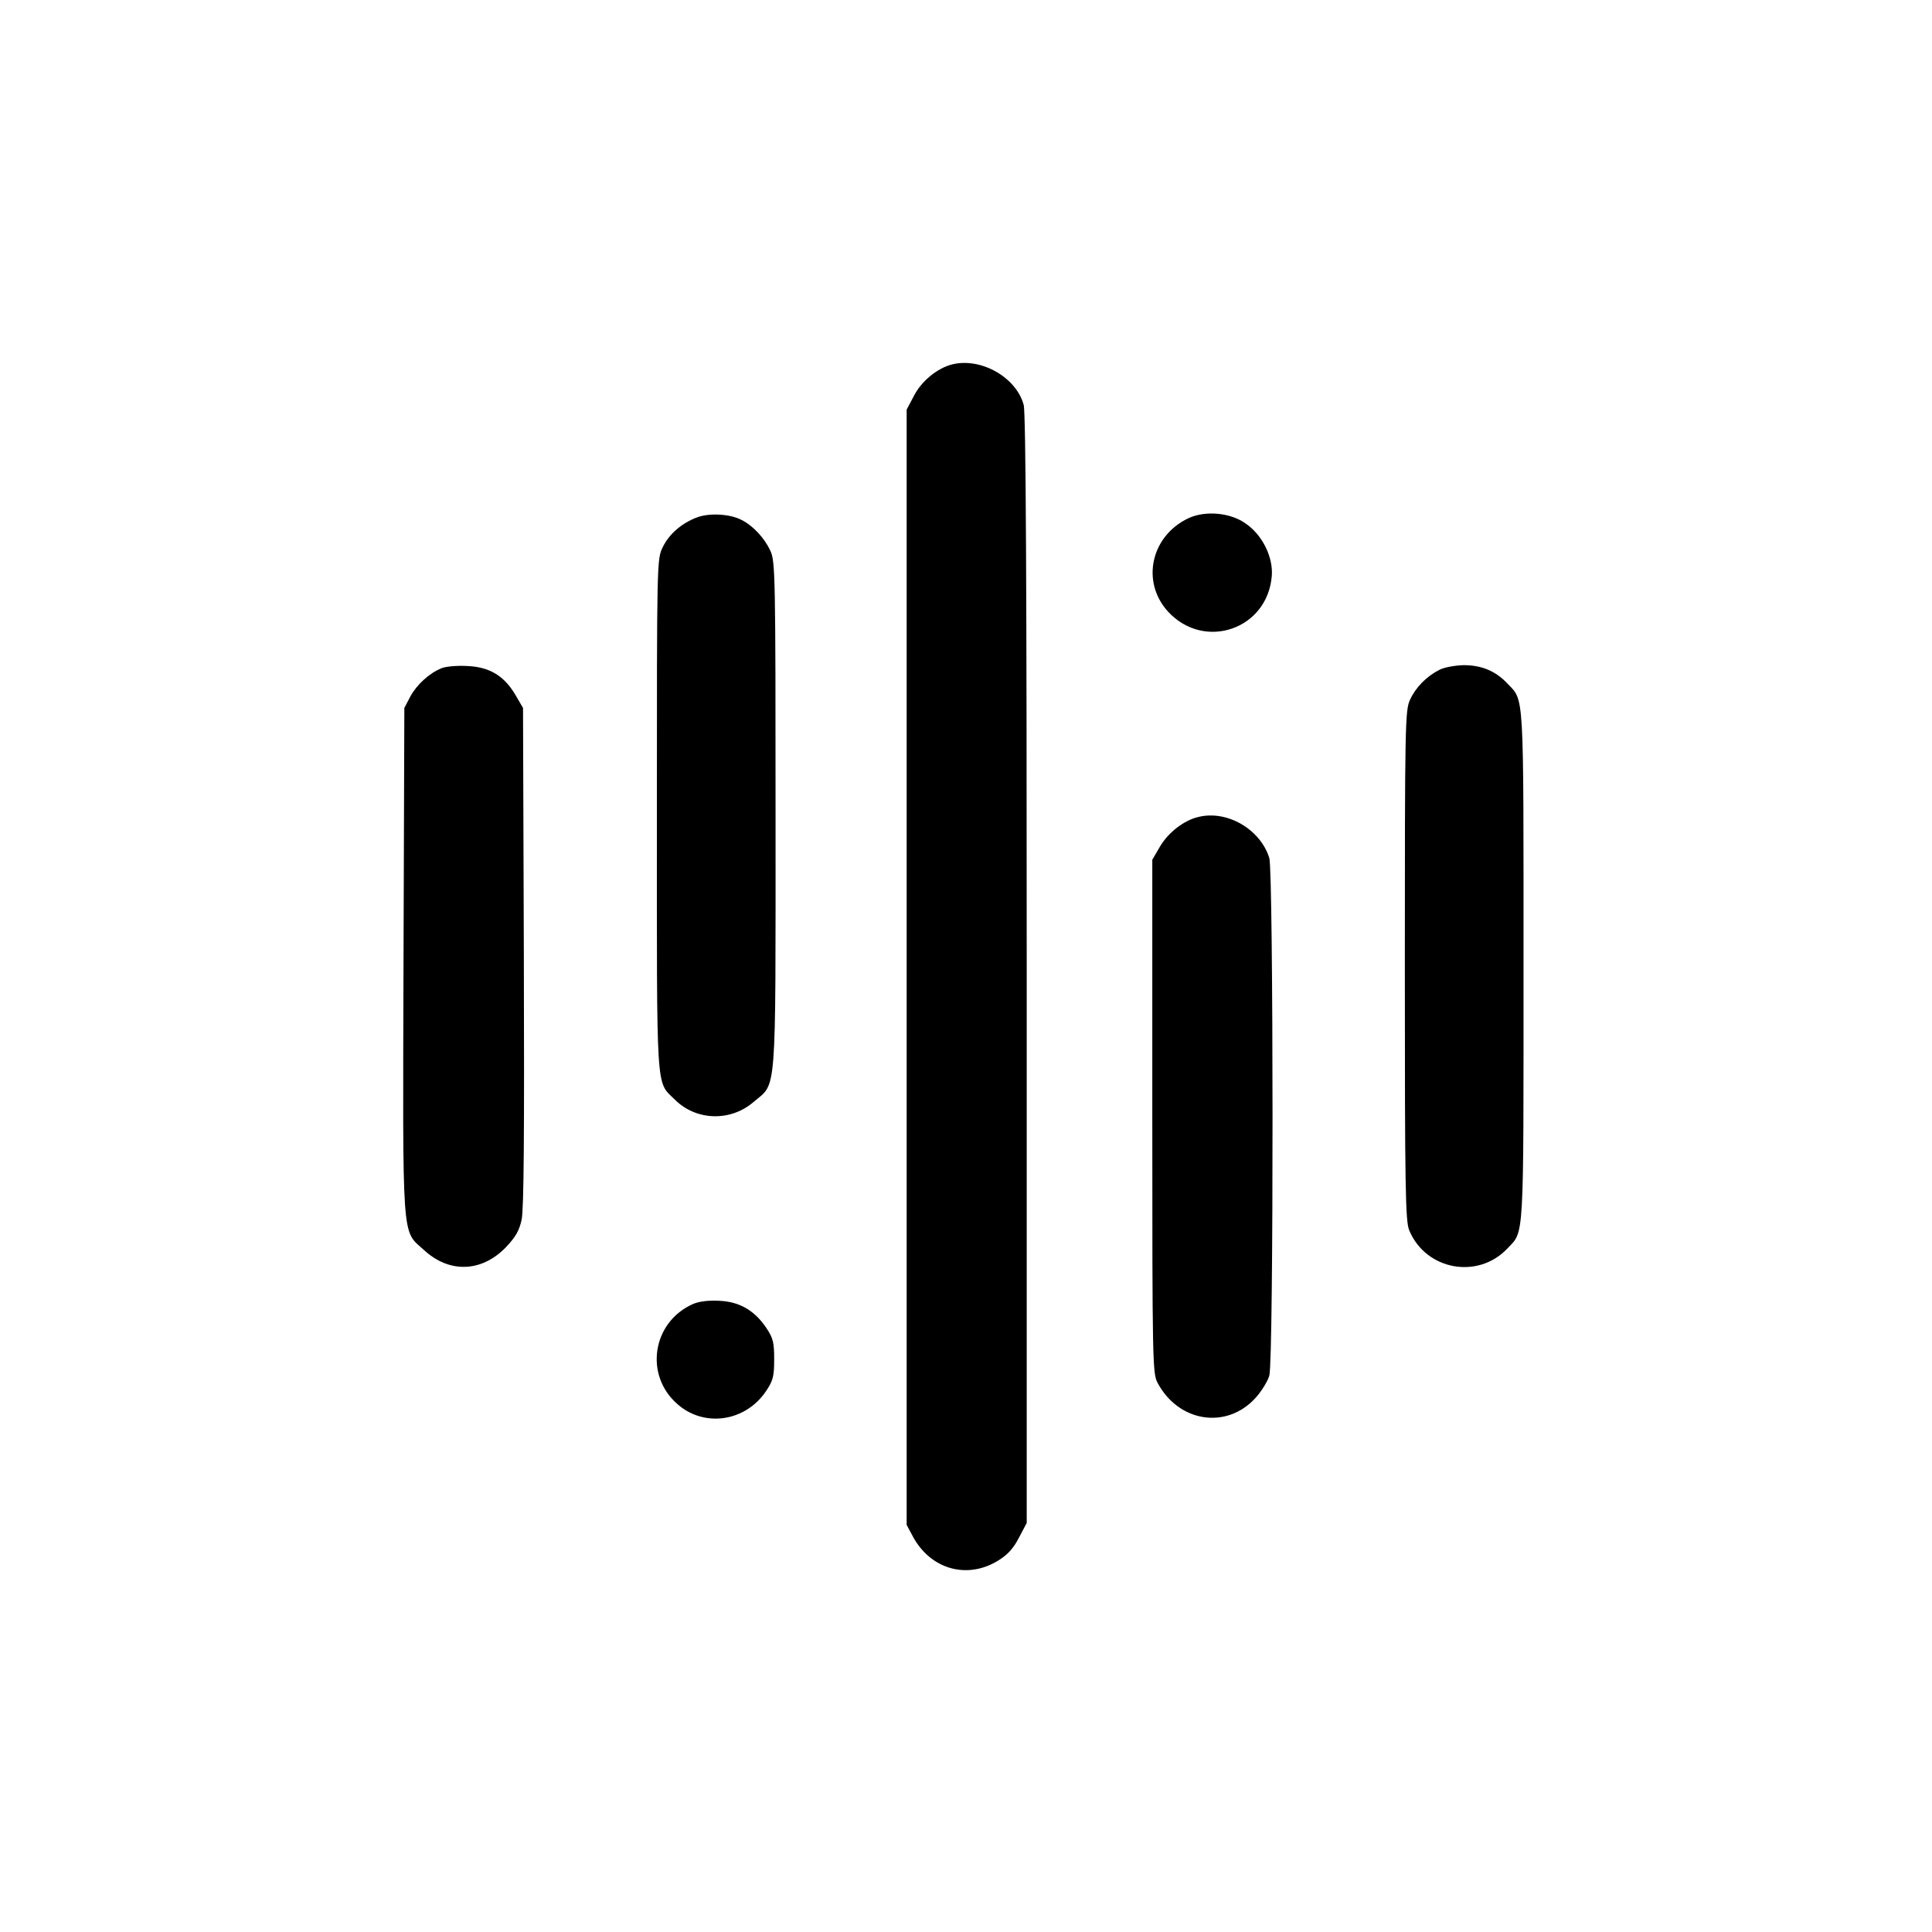
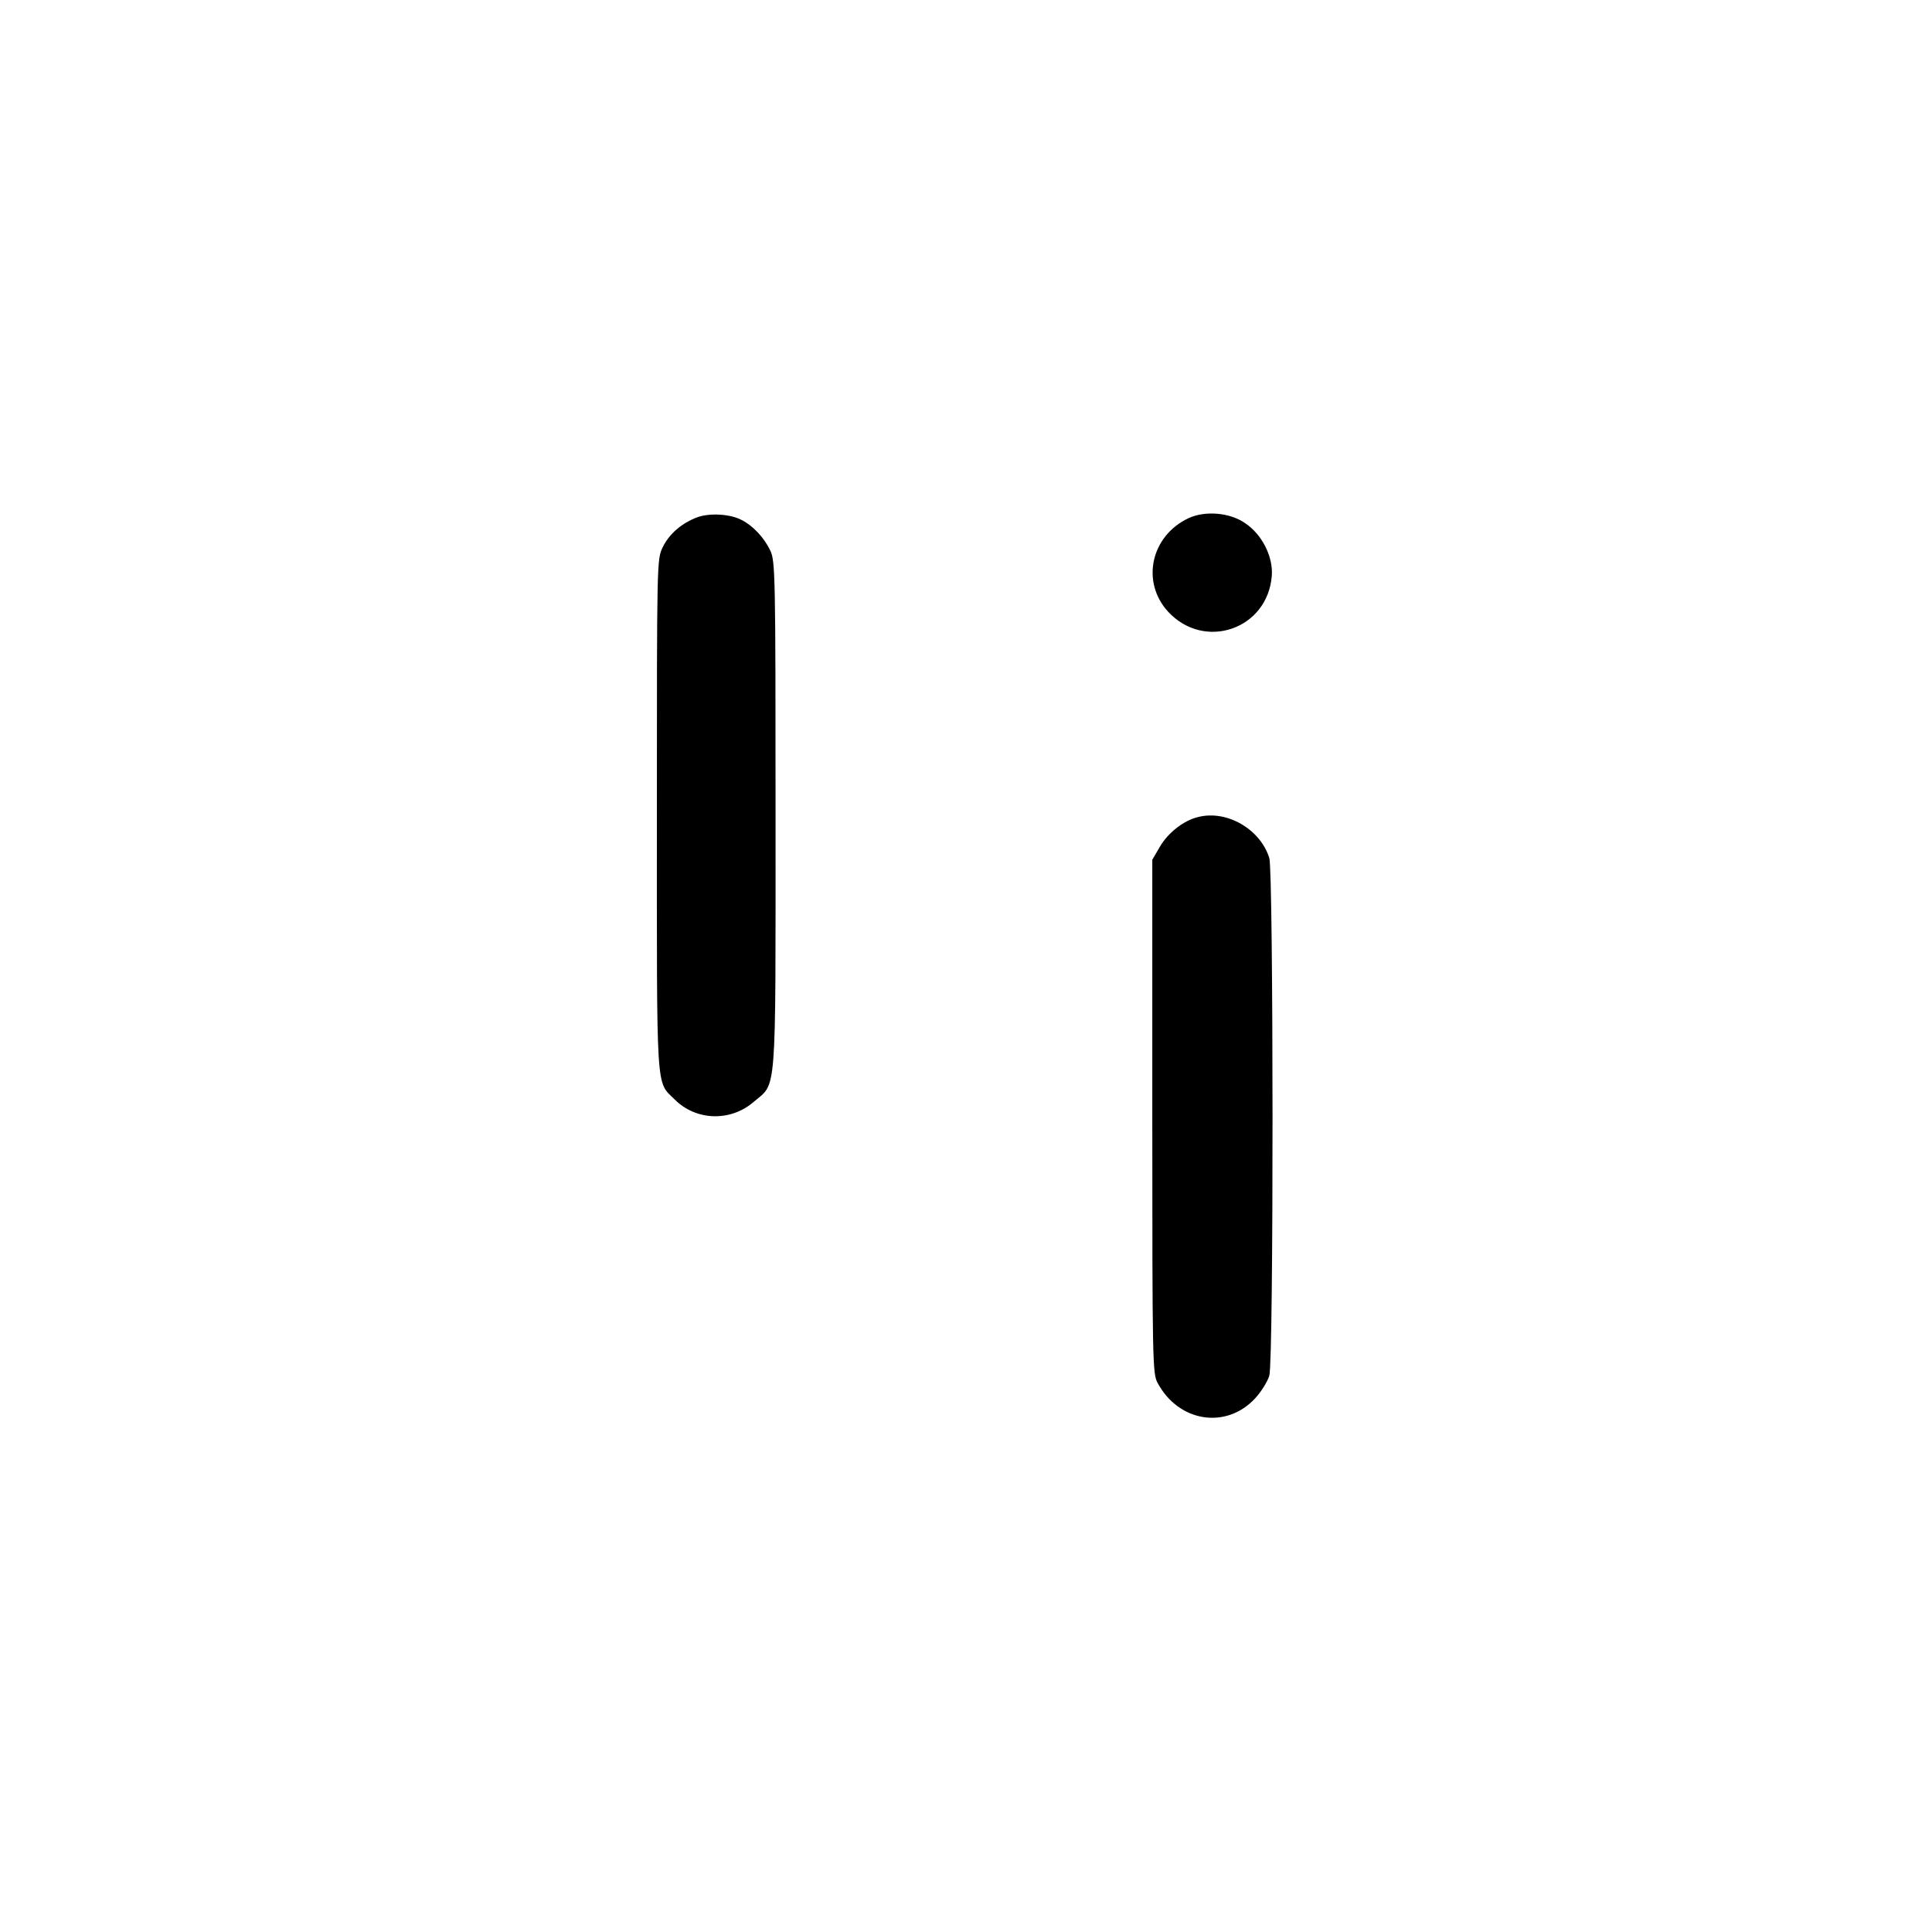
<svg xmlns="http://www.w3.org/2000/svg" version="1.0" width="700pt" height="700pt" viewBox="0 0 700 700" preserveAspectRatio="xMidYMid meet">
  <g transform="translate(0,700) scale(0.1,-0.1)" fill="#000000" stroke="none">
-     <path d="M3451 5680 c-54 -13 -113 -61 -140 -115 l-26 -49 0 -2021 0 -2020 22 -41 c64 -120 197 -158 310 -88 34 21 55 44 75 83 l28 53 0 2007 c0 1369 -3 2018 -11 2044 -27 100 -154 172 -258 147z" />
    <path d="M2527 5126 c-57 -21 -103 -61 -126 -109 -21 -43 -21 -49 -21 -970 0 -1022 -4 -963 64 -1030 77 -78 202 -82 286 -10 85 73 80 -1 80 1038 0 871 -1 922 -19 960 -21 45 -62 90 -104 111 -41 22 -116 26 -160 10z" />
    <path d="M4305 5122 c-136 -65 -171 -231 -73 -338 132 -143 361 -64 376 130 5 69 -35 149 -96 190 -55 39 -146 47 -207 18z" />
-     <path d="M1600 4579 c-45 -18 -90 -60 -113 -102 l-22 -42 -3 -914 c-3 -1032 -7 -977 73 -1049 92 -86 209 -82 297 8 36 38 49 60 58 101 8 39 10 300 8 954 l-3 900 -28 48 c-41 69 -94 101 -176 104 -36 2 -77 -2 -91 -8z" />
-     <path d="M5215 4573 c-47 -24 -86 -64 -106 -108 -18 -38 -19 -86 -19 -963 0 -812 2 -927 16 -960 60 -144 249 -179 356 -65 61 64 58 16 58 1023 0 1007 3 959 -58 1023 -43 46 -94 67 -159 67 -33 -1 -71 -8 -88 -17z" />
    <path d="M4342 4040 c-52 -12 -109 -56 -139 -107 l-28 -48 0 -930 c0 -889 1 -932 19 -965 76 -143 249 -170 354 -56 22 24 45 61 51 82 16 56 15 1823 0 1875 -32 104 -153 175 -257 149z" />
-     <path d="M2510 2275 c-147 -66 -176 -257 -56 -362 98 -87 249 -64 323 49 24 36 28 52 28 113 0 61 -4 77 -28 113 -42 63 -97 96 -171 99 -40 2 -73 -2 -96 -12z" />
  </g>
</svg>